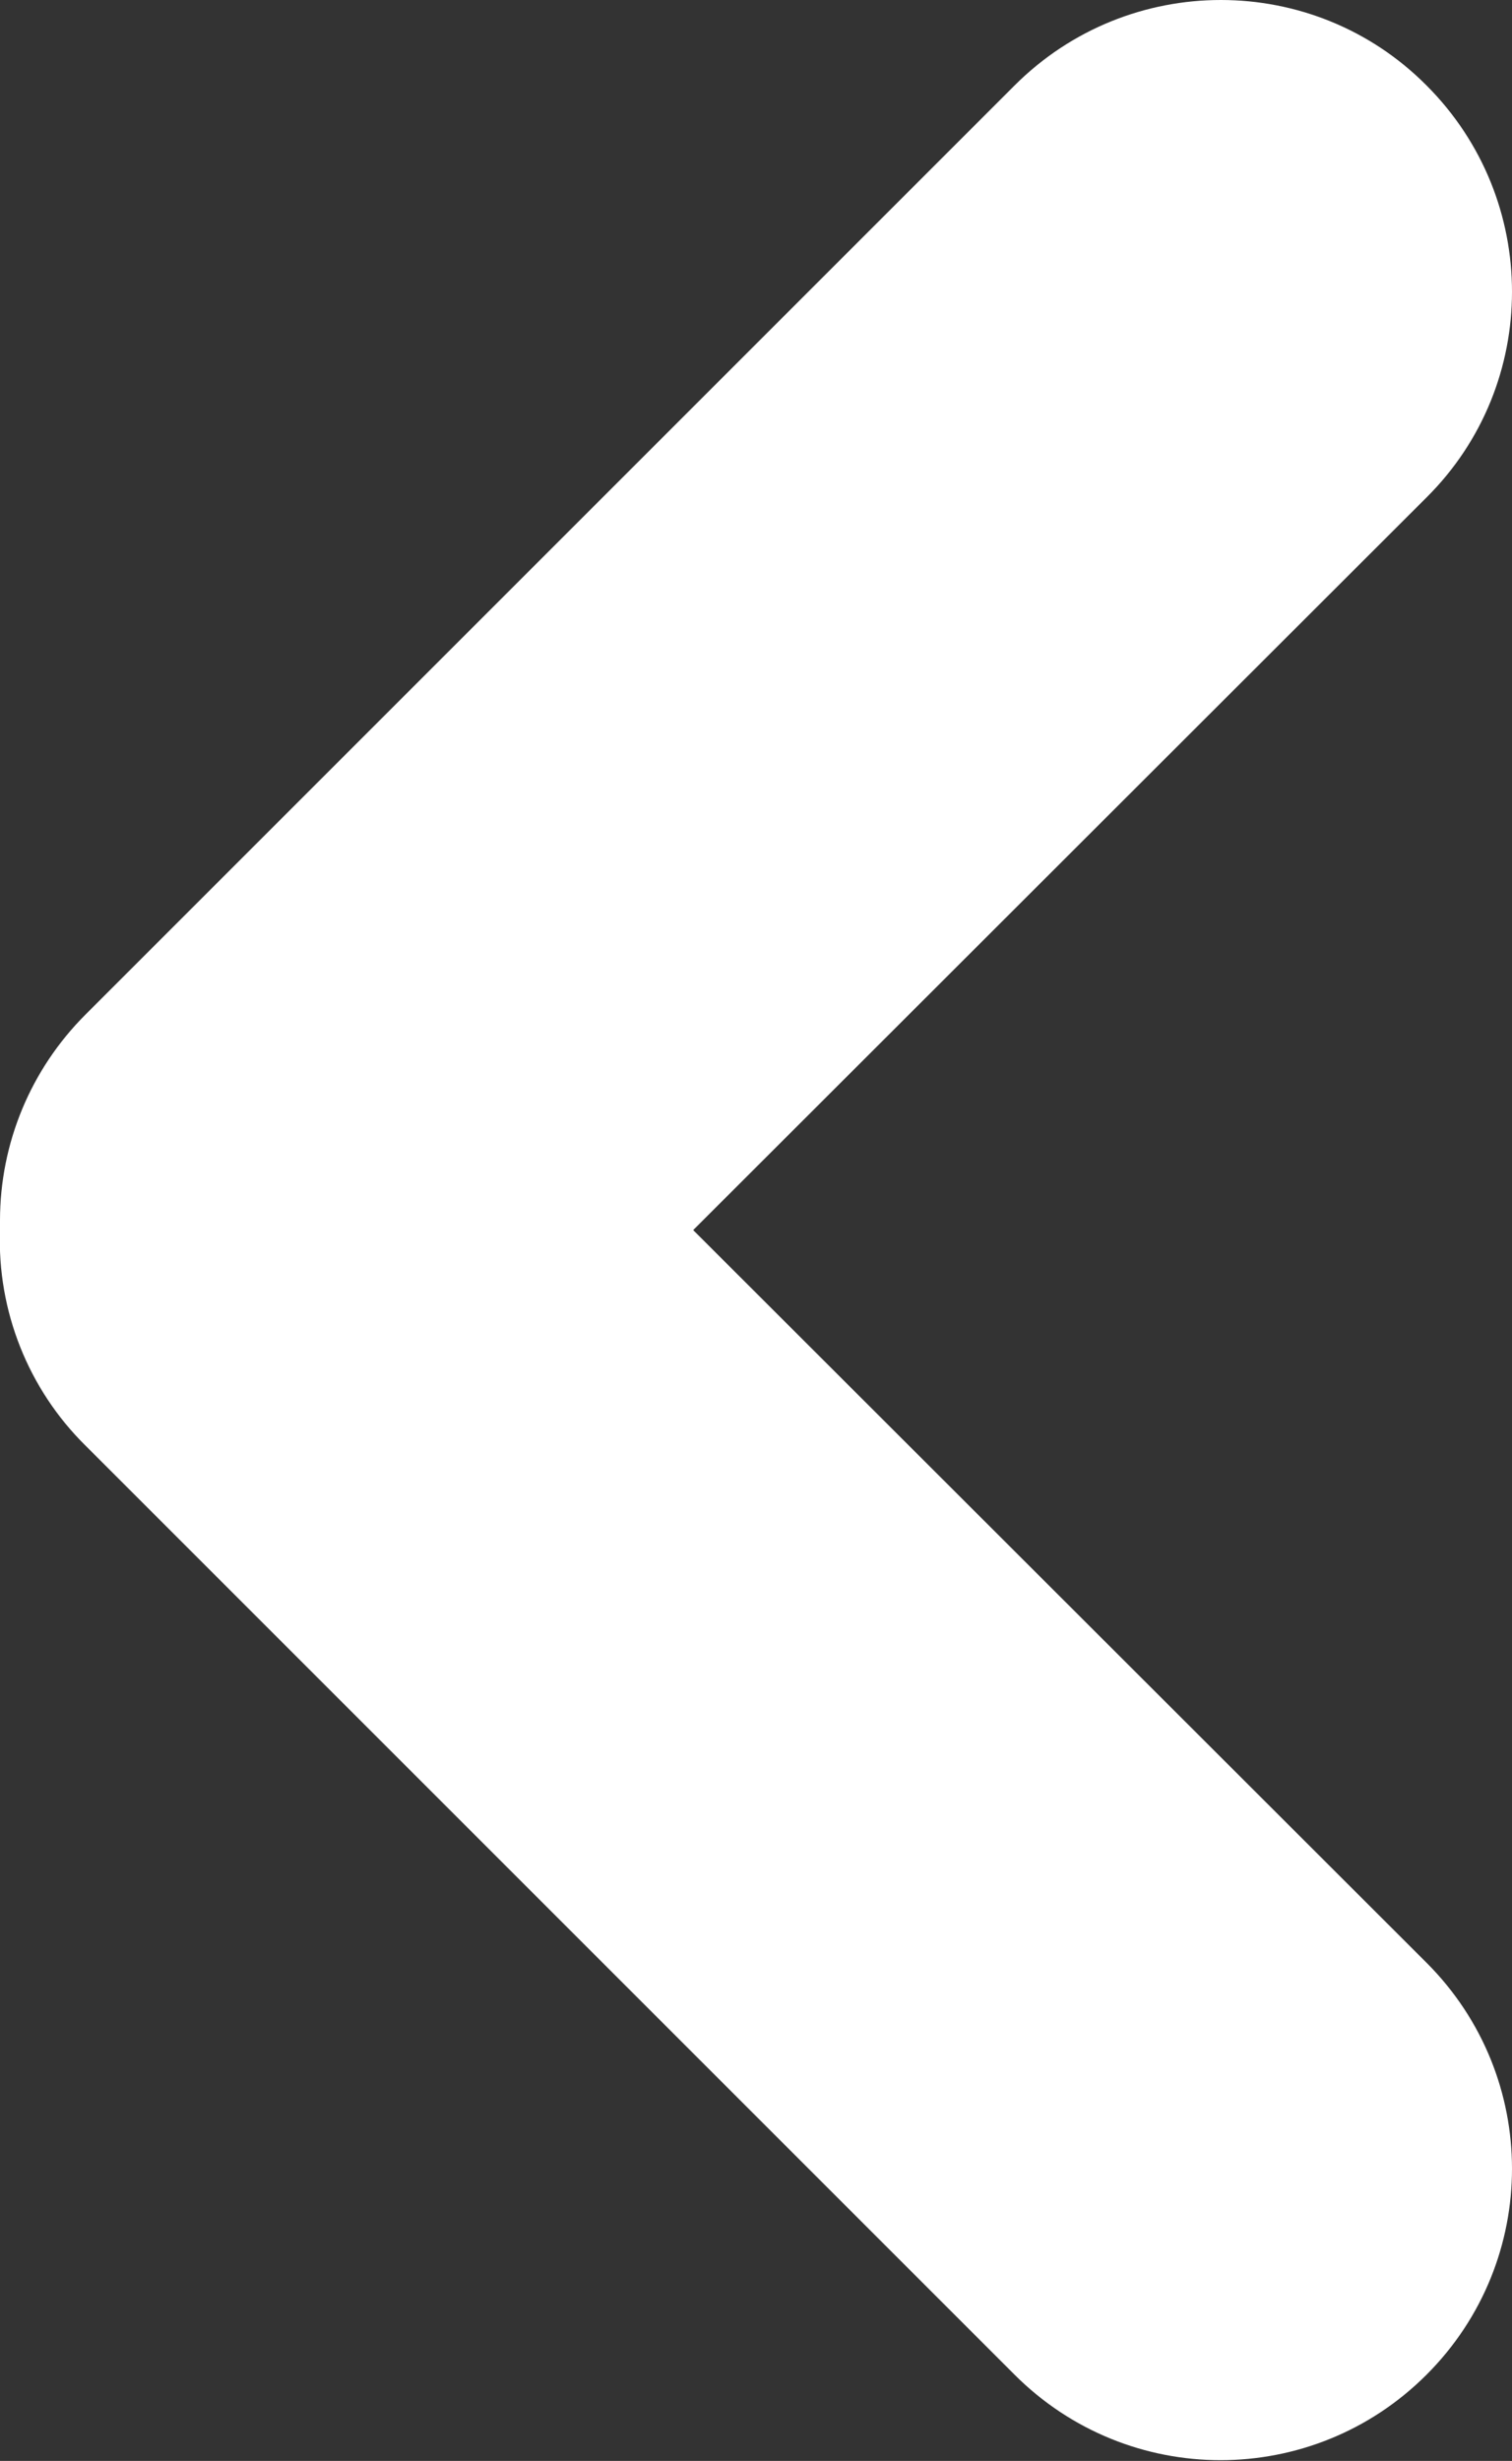
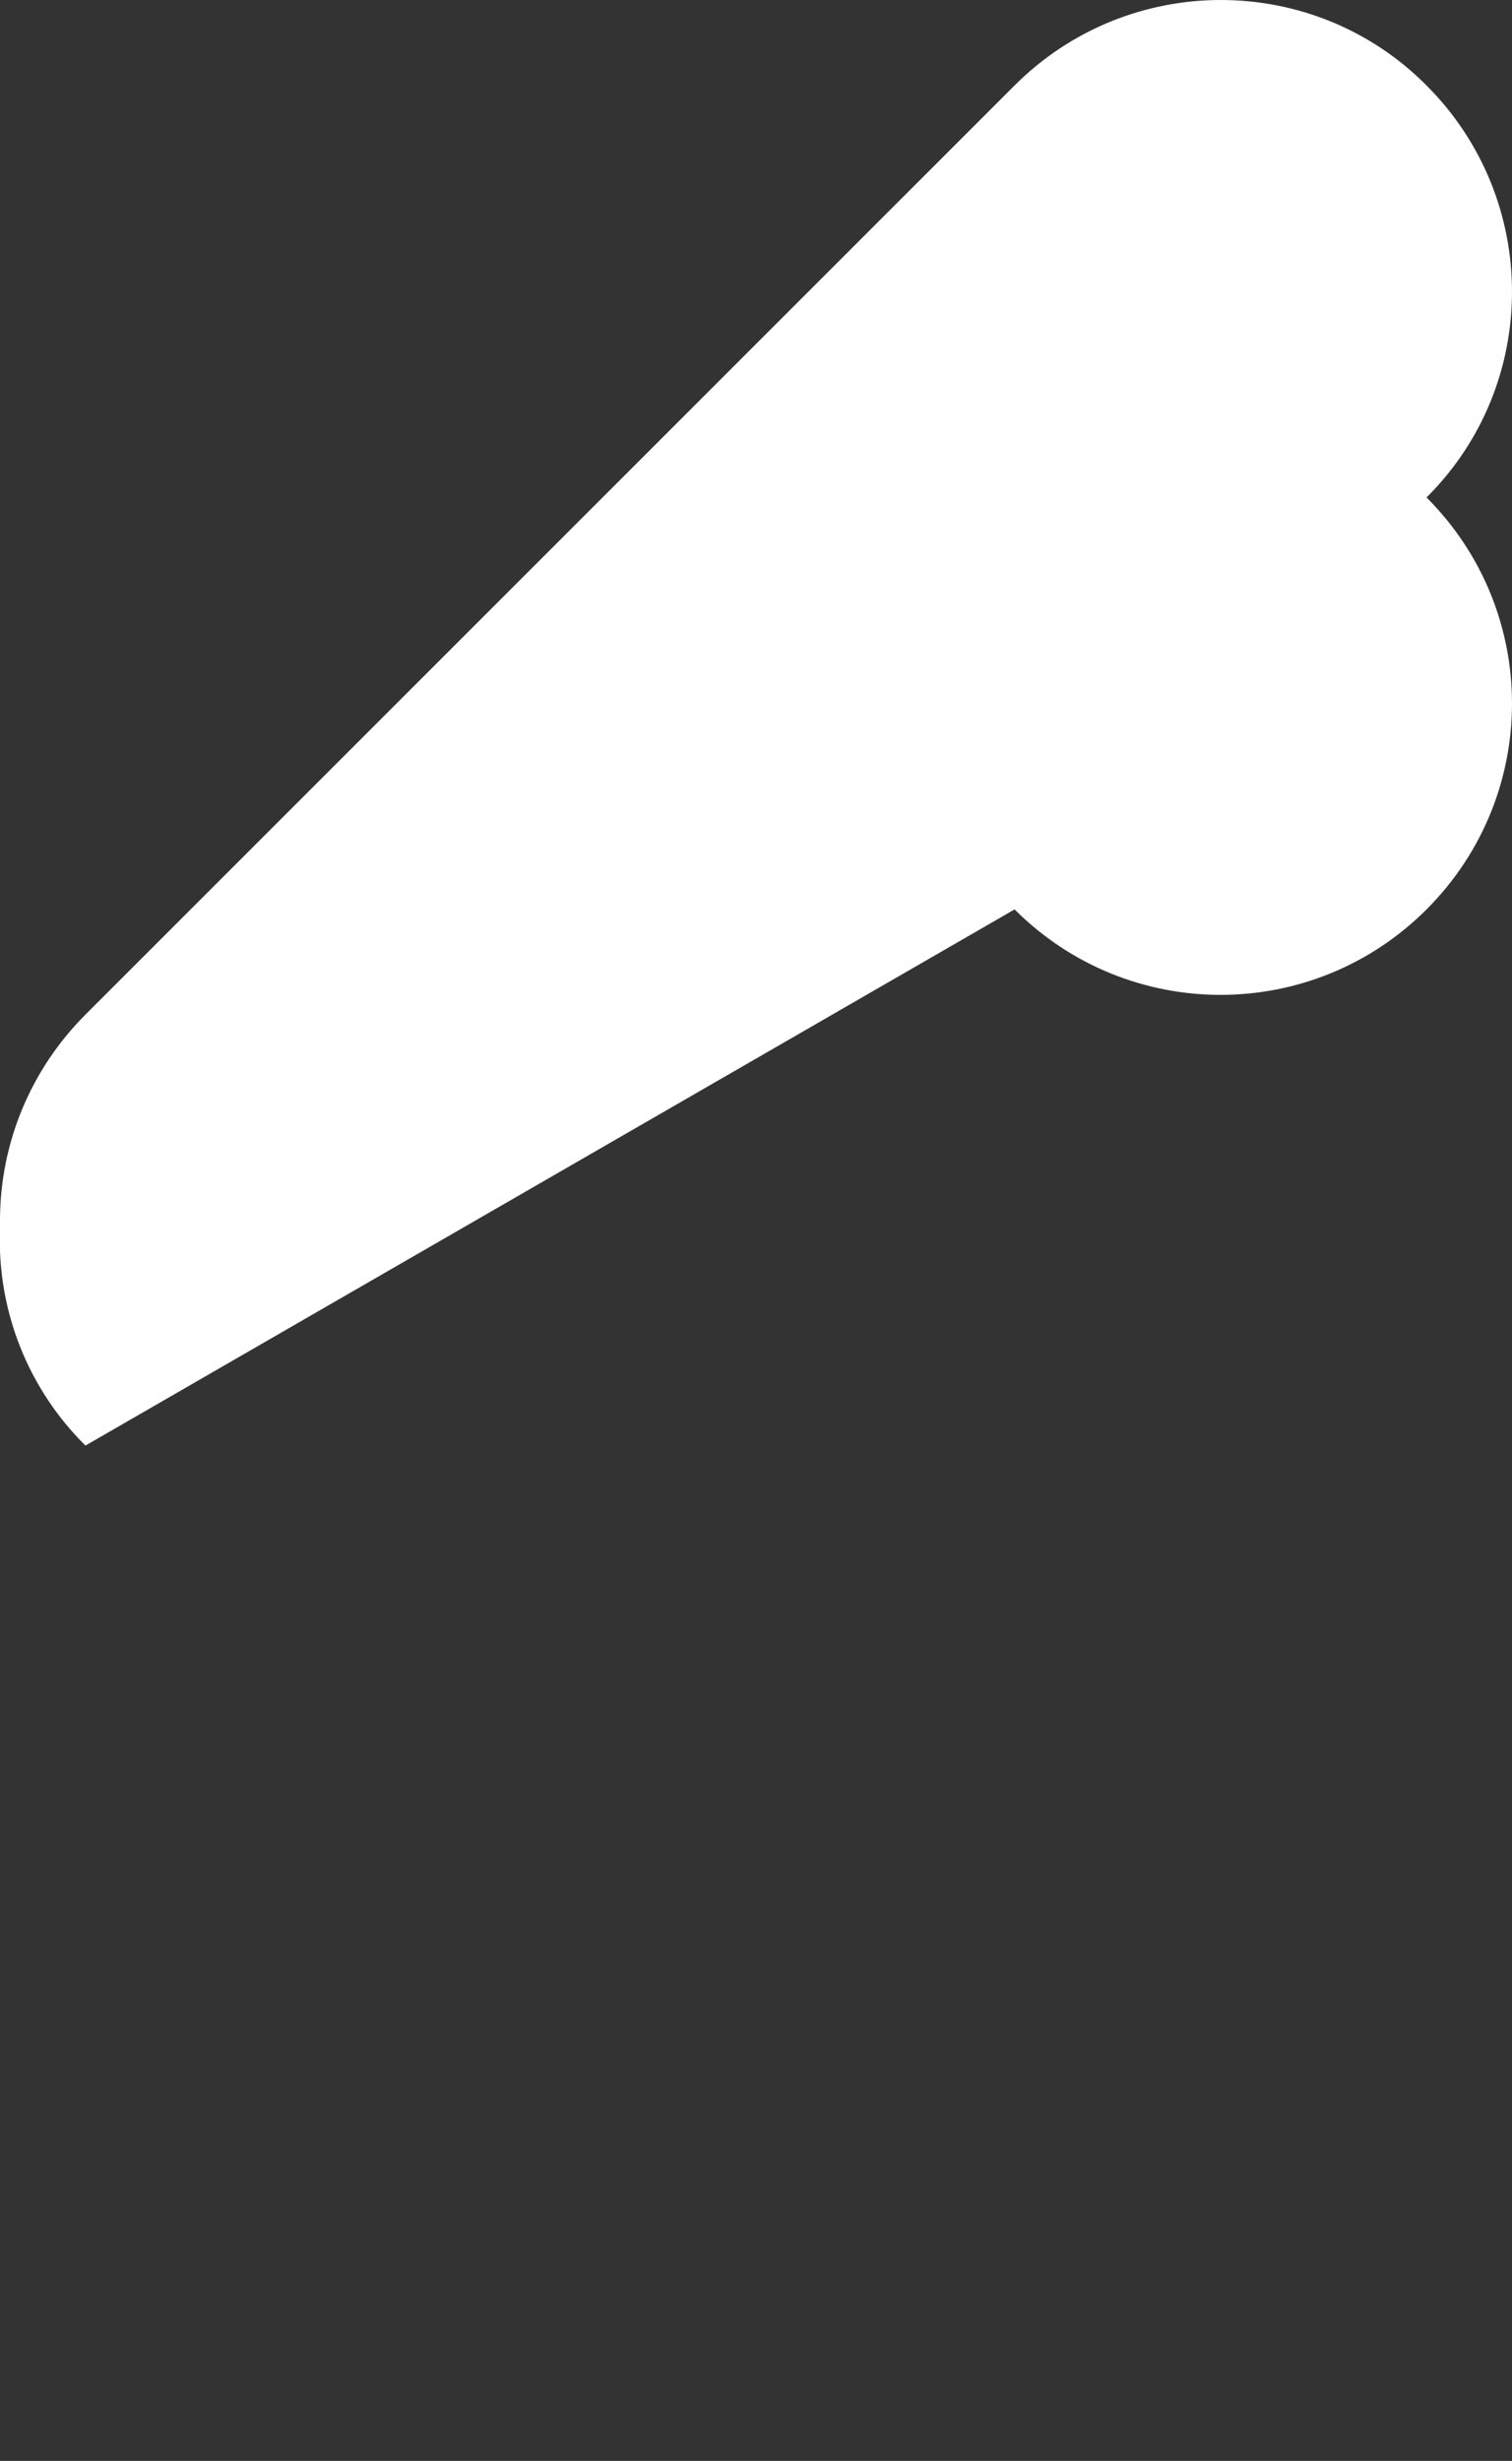
<svg xmlns="http://www.w3.org/2000/svg" id="Capa_2" viewBox="0 0 20.7 33.69">
  <rect x="0" y="0" width="20.7" height="33.69" fill="#333333" stroke="none" />
  <defs>
    <style>.cls-1{fill:#fff;}</style>
  </defs>
  <g id="Capa_1-2">
-     <path class="cls-1" d="m1.17,13.89L13.89,1.17c1.56-1.56,4.09-1.56,5.64,0,1.56,1.56,1.56,4.09,0,5.64h0l-10.04,10.03,10.04,10.03c1.56,1.56,1.56,4.08,0,5.64-1.56,1.56-4.08,1.56-5.64,0L1.17,19.79C.39,19.02-.04,17.95,0,16.84v-.13c0-1.06.42-2.07,1.17-2.82Z" />
+     <path class="cls-1" d="m1.17,13.89L13.89,1.17c1.56-1.56,4.09-1.56,5.64,0,1.56,1.56,1.56,4.09,0,5.64h0c1.56,1.56,1.56,4.08,0,5.64-1.56,1.56-4.08,1.56-5.64,0L1.17,19.79C.39,19.02-.04,17.95,0,16.84v-.13c0-1.06.42-2.07,1.17-2.82Z" />
  </g>
</svg>